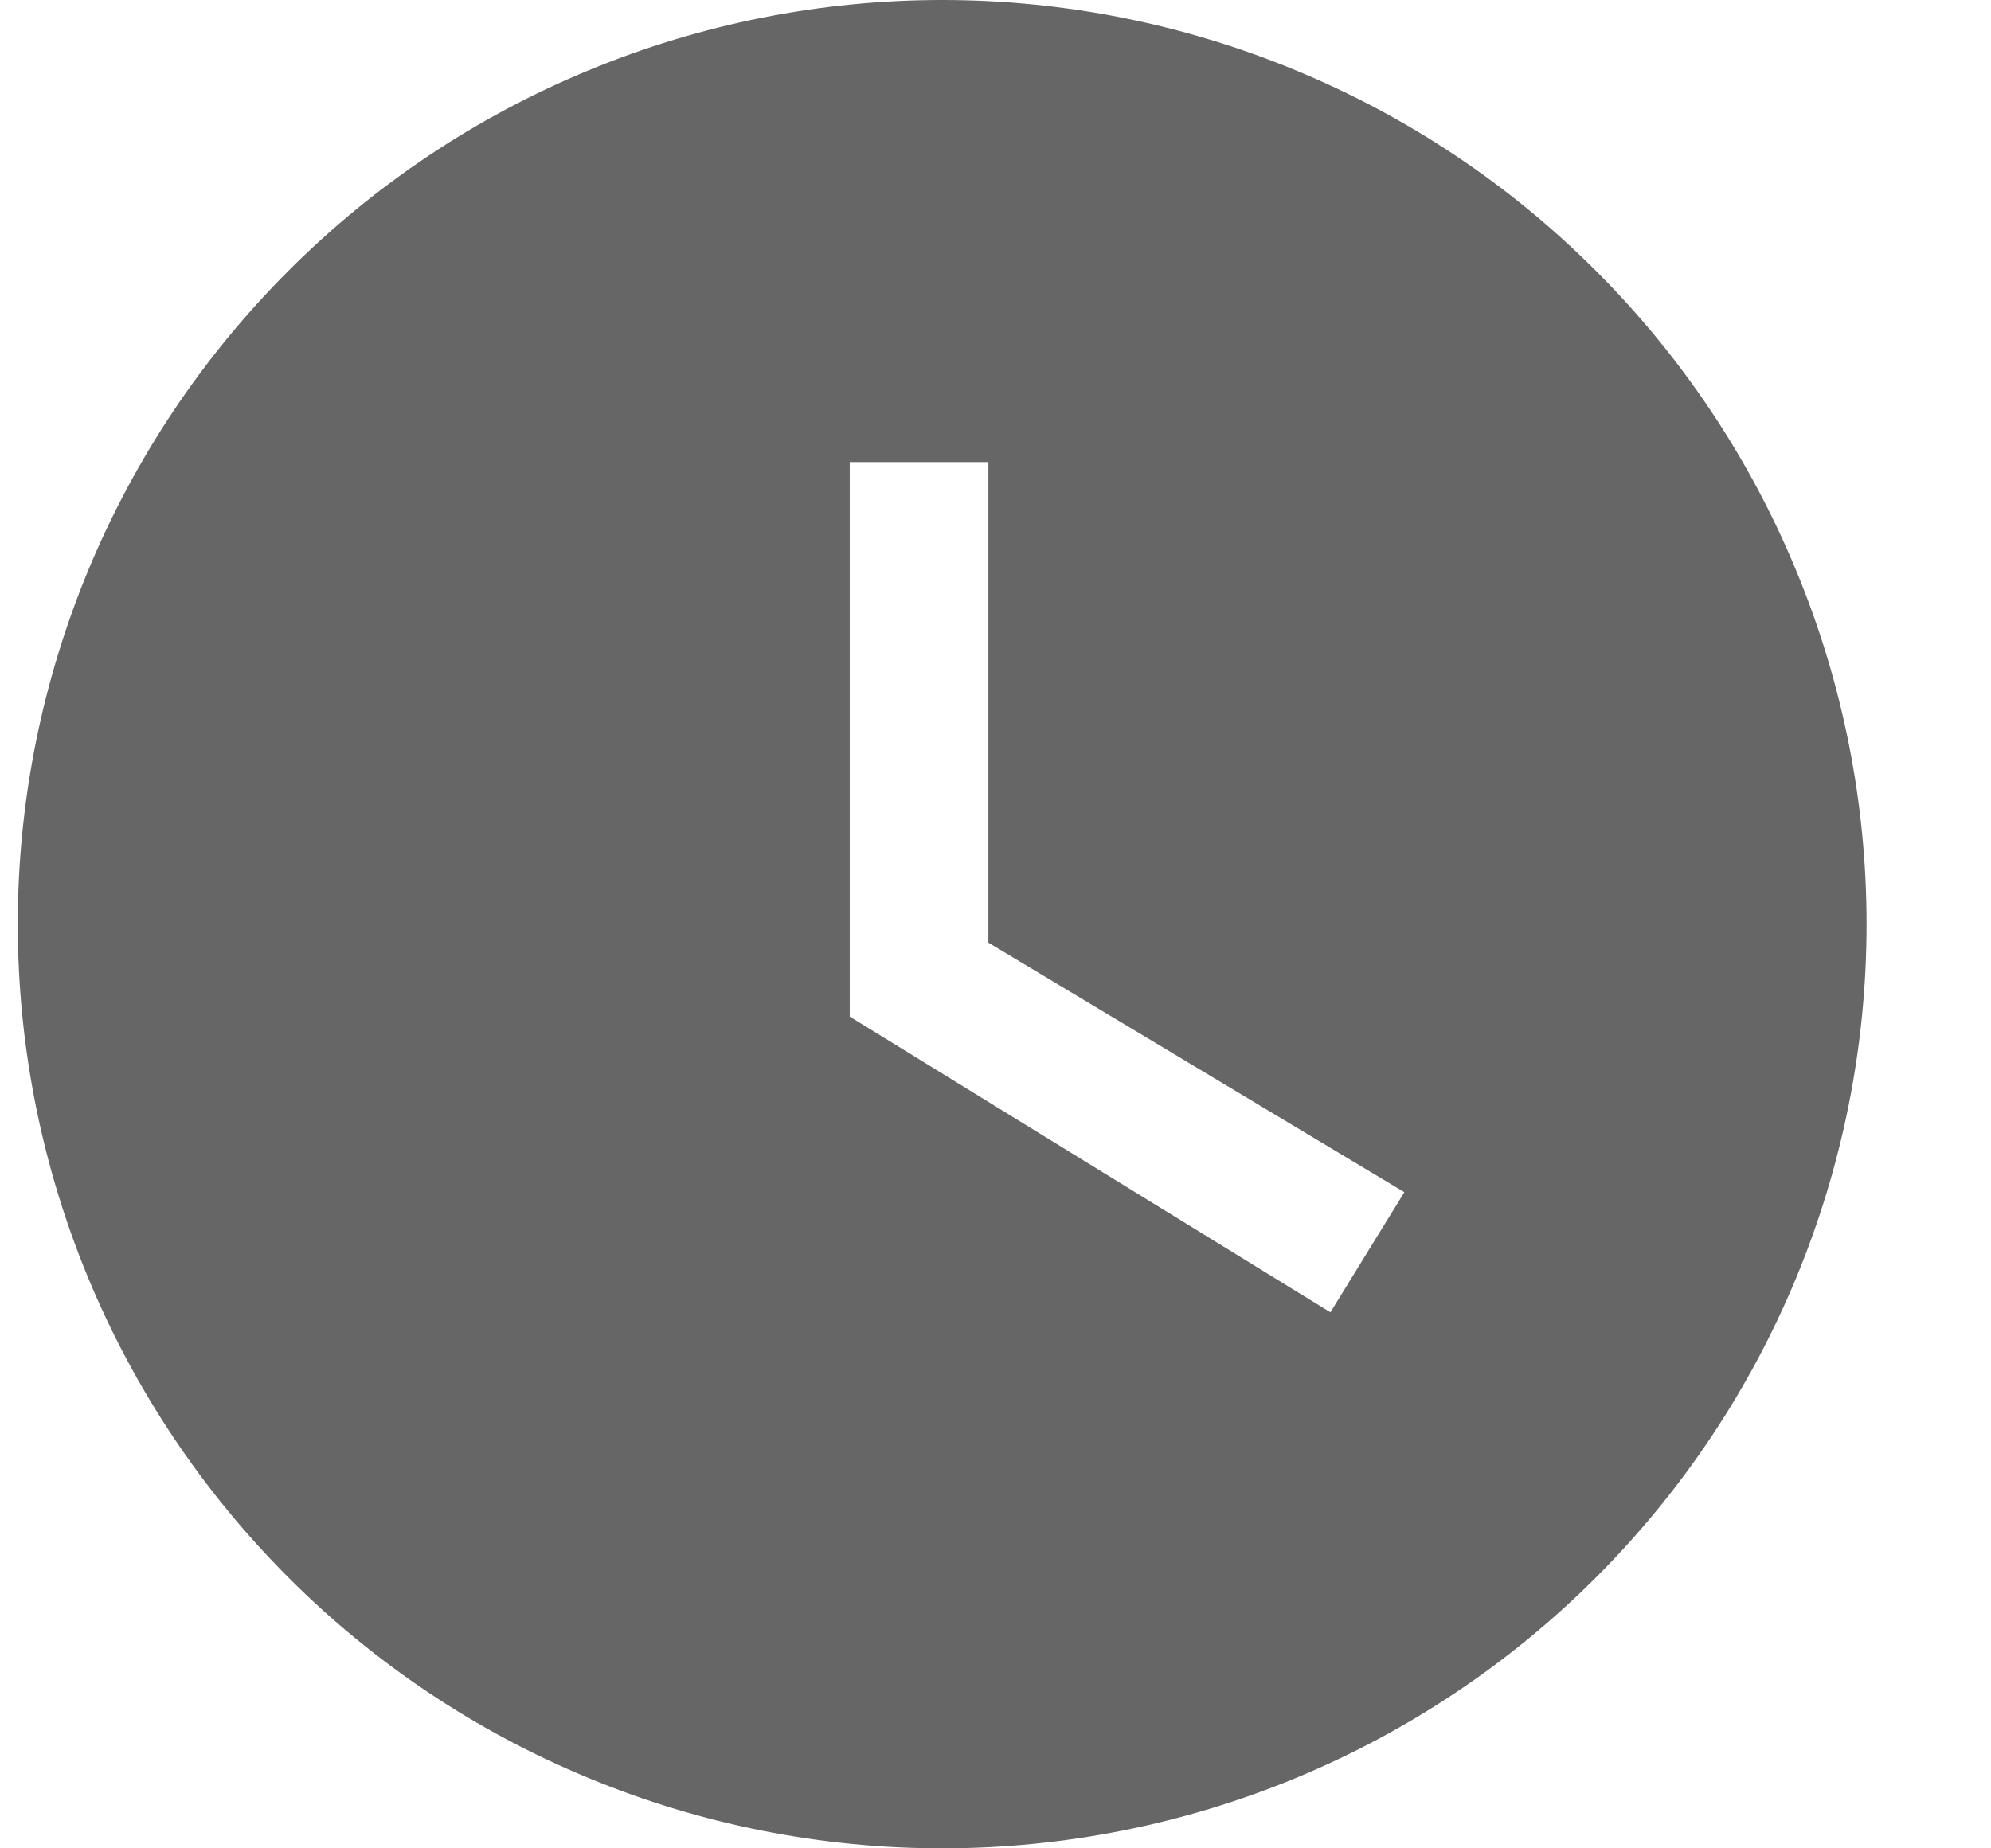
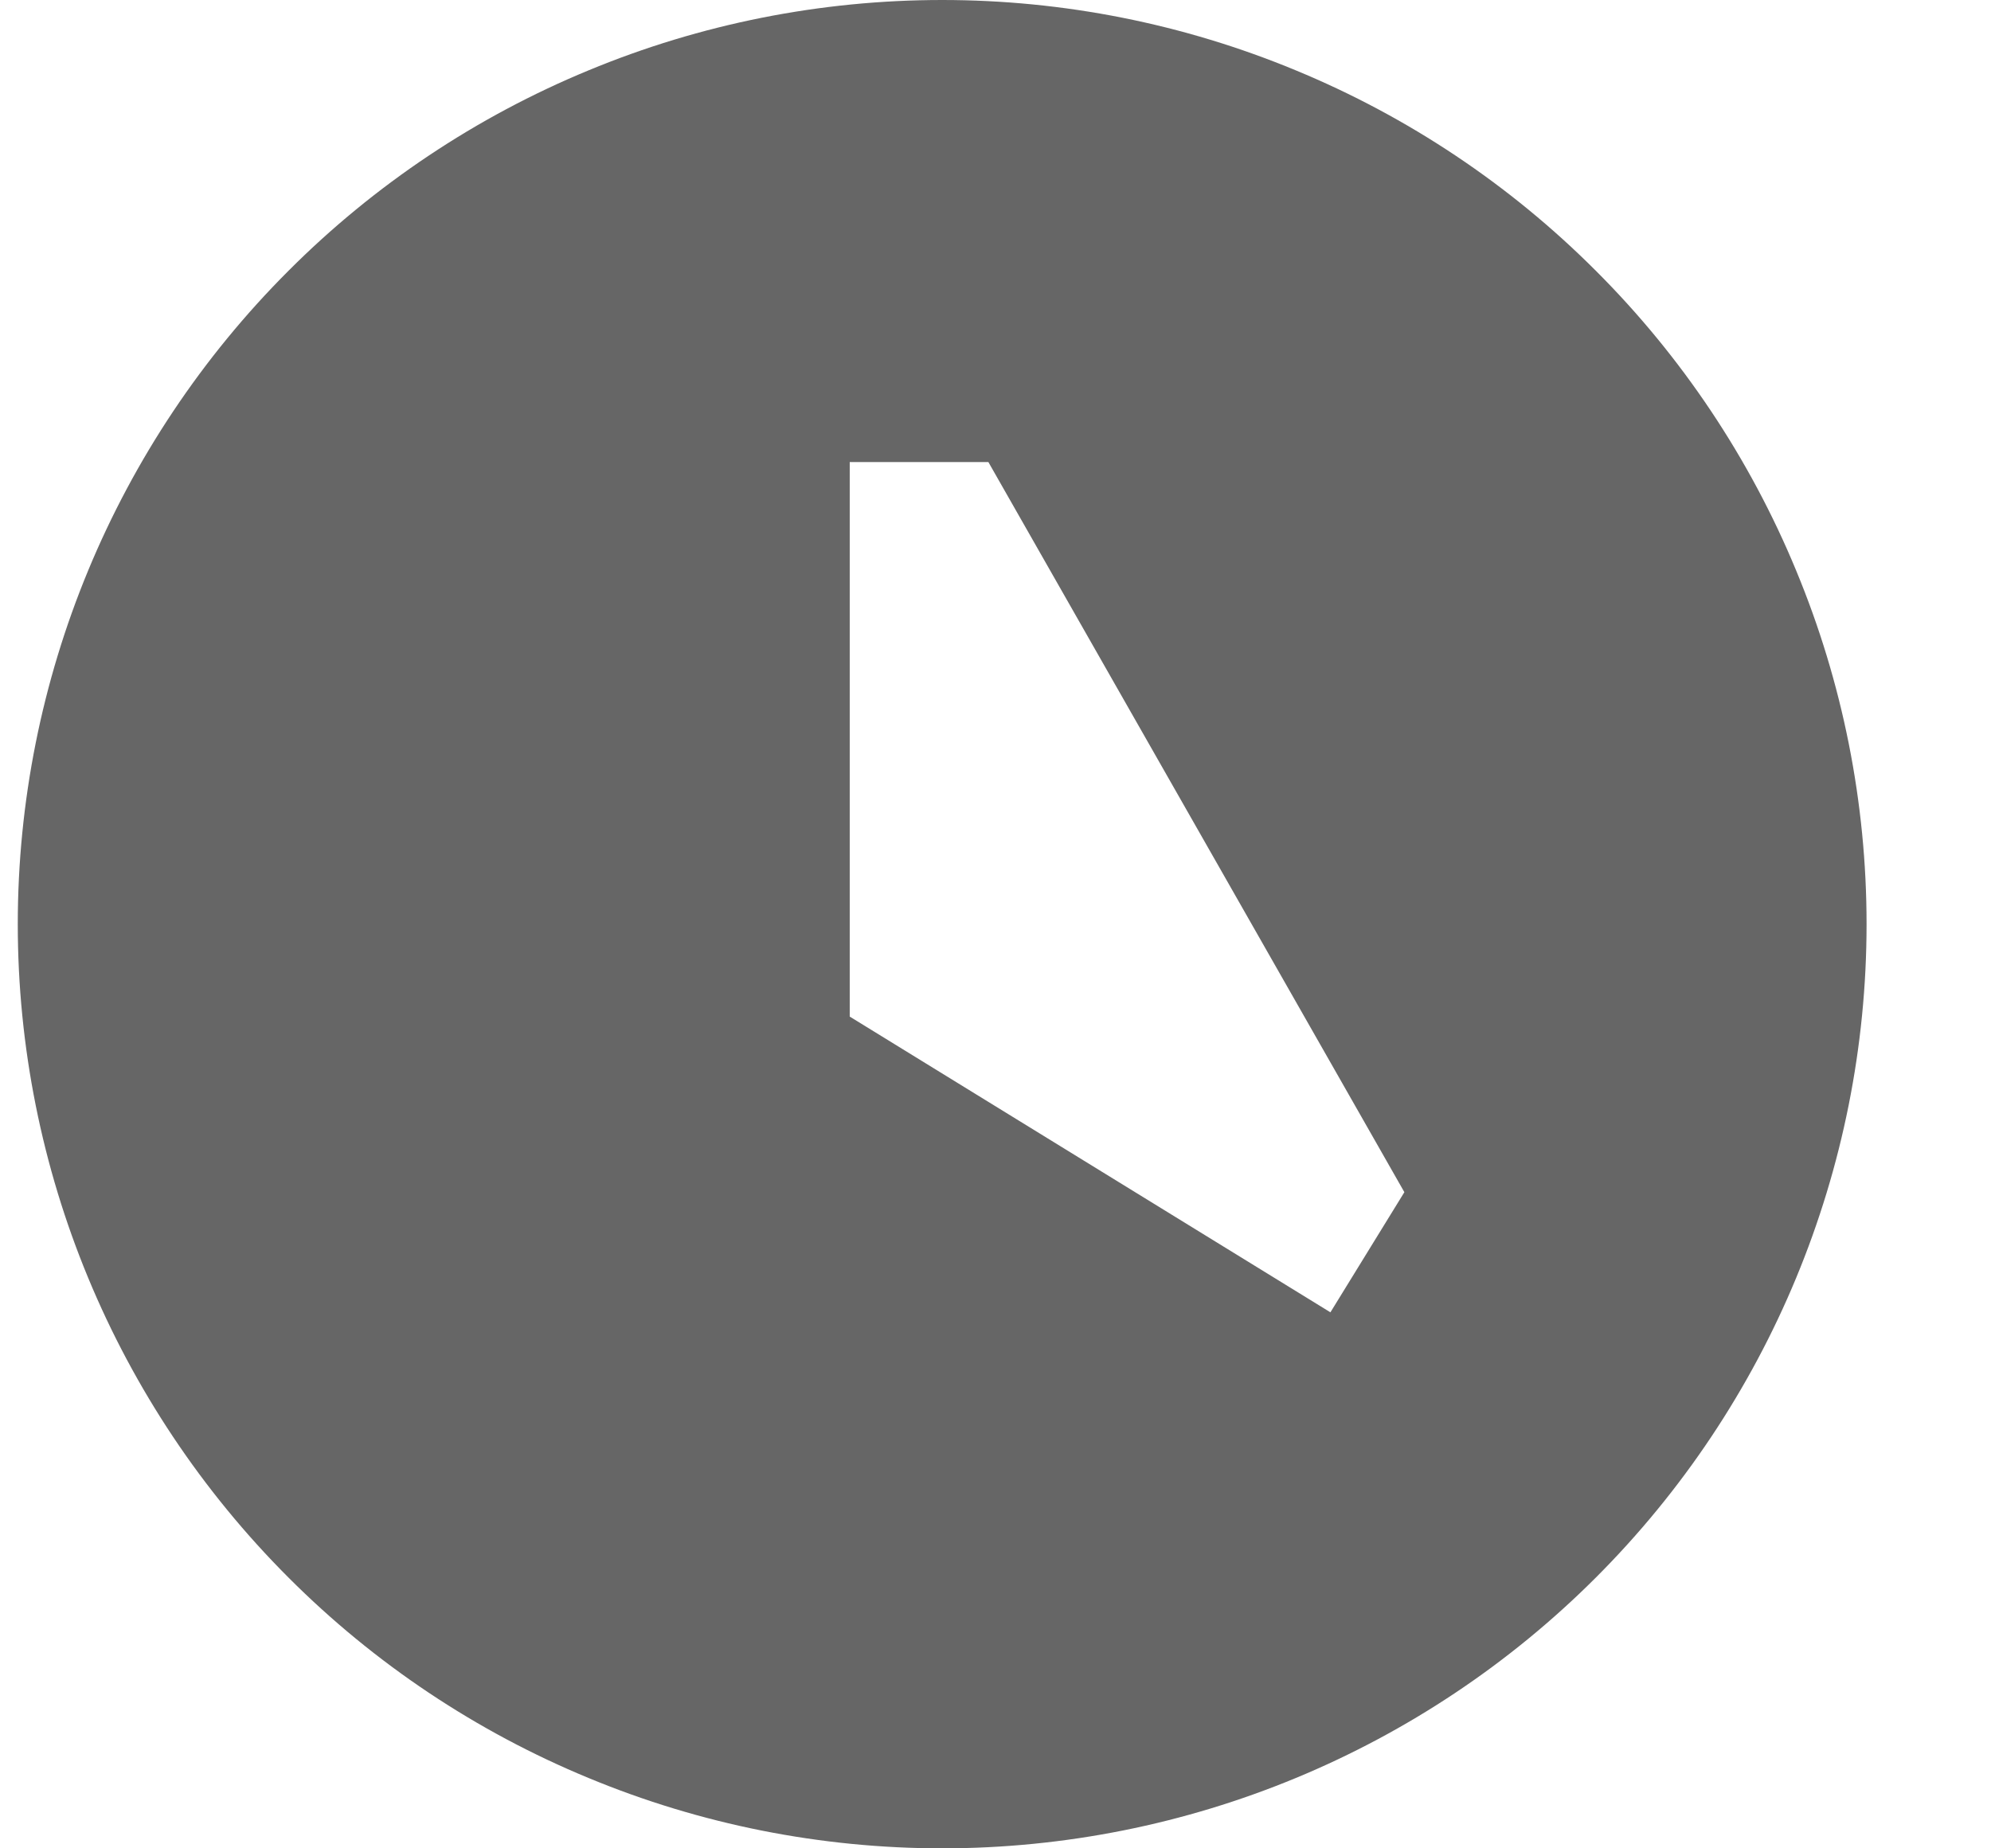
<svg xmlns="http://www.w3.org/2000/svg" width="14" height="13" viewBox="0 0 14 13" fill="none">
-   <path d="M6.625 0C5.771 0 4.926 0.168 4.138 0.495C3.349 0.821 2.632 1.3 2.029 1.904C0.81 3.123 0.125 4.776 0.125 6.5C0.125 8.224 0.81 9.877 2.029 11.096C2.632 11.7 3.349 12.179 4.138 12.505C4.926 12.832 5.771 13 6.625 13C8.349 13 10.002 12.315 11.221 11.096C12.44 9.877 13.125 8.224 13.125 6.5C13.125 5.646 12.957 4.801 12.63 4.013C12.304 3.224 11.825 2.507 11.221 1.904C10.618 1.3 9.901 0.821 9.112 0.495C8.324 0.168 7.479 0 6.625 0ZM9.355 9.23L5.975 7.15V3.25H6.95V6.63L9.875 8.385L9.355 9.23Z" fill="#666666" />
+   <path d="M6.625 0C5.771 0 4.926 0.168 4.138 0.495C3.349 0.821 2.632 1.3 2.029 1.904C0.81 3.123 0.125 4.776 0.125 6.5C0.125 8.224 0.81 9.877 2.029 11.096C2.632 11.7 3.349 12.179 4.138 12.505C4.926 12.832 5.771 13 6.625 13C8.349 13 10.002 12.315 11.221 11.096C12.44 9.877 13.125 8.224 13.125 6.5C13.125 5.646 12.957 4.801 12.63 4.013C12.304 3.224 11.825 2.507 11.221 1.904C10.618 1.3 9.901 0.821 9.112 0.495C8.324 0.168 7.479 0 6.625 0ZM9.355 9.23L5.975 7.15V3.25H6.95L9.875 8.385L9.355 9.23Z" fill="#666666" />
</svg>